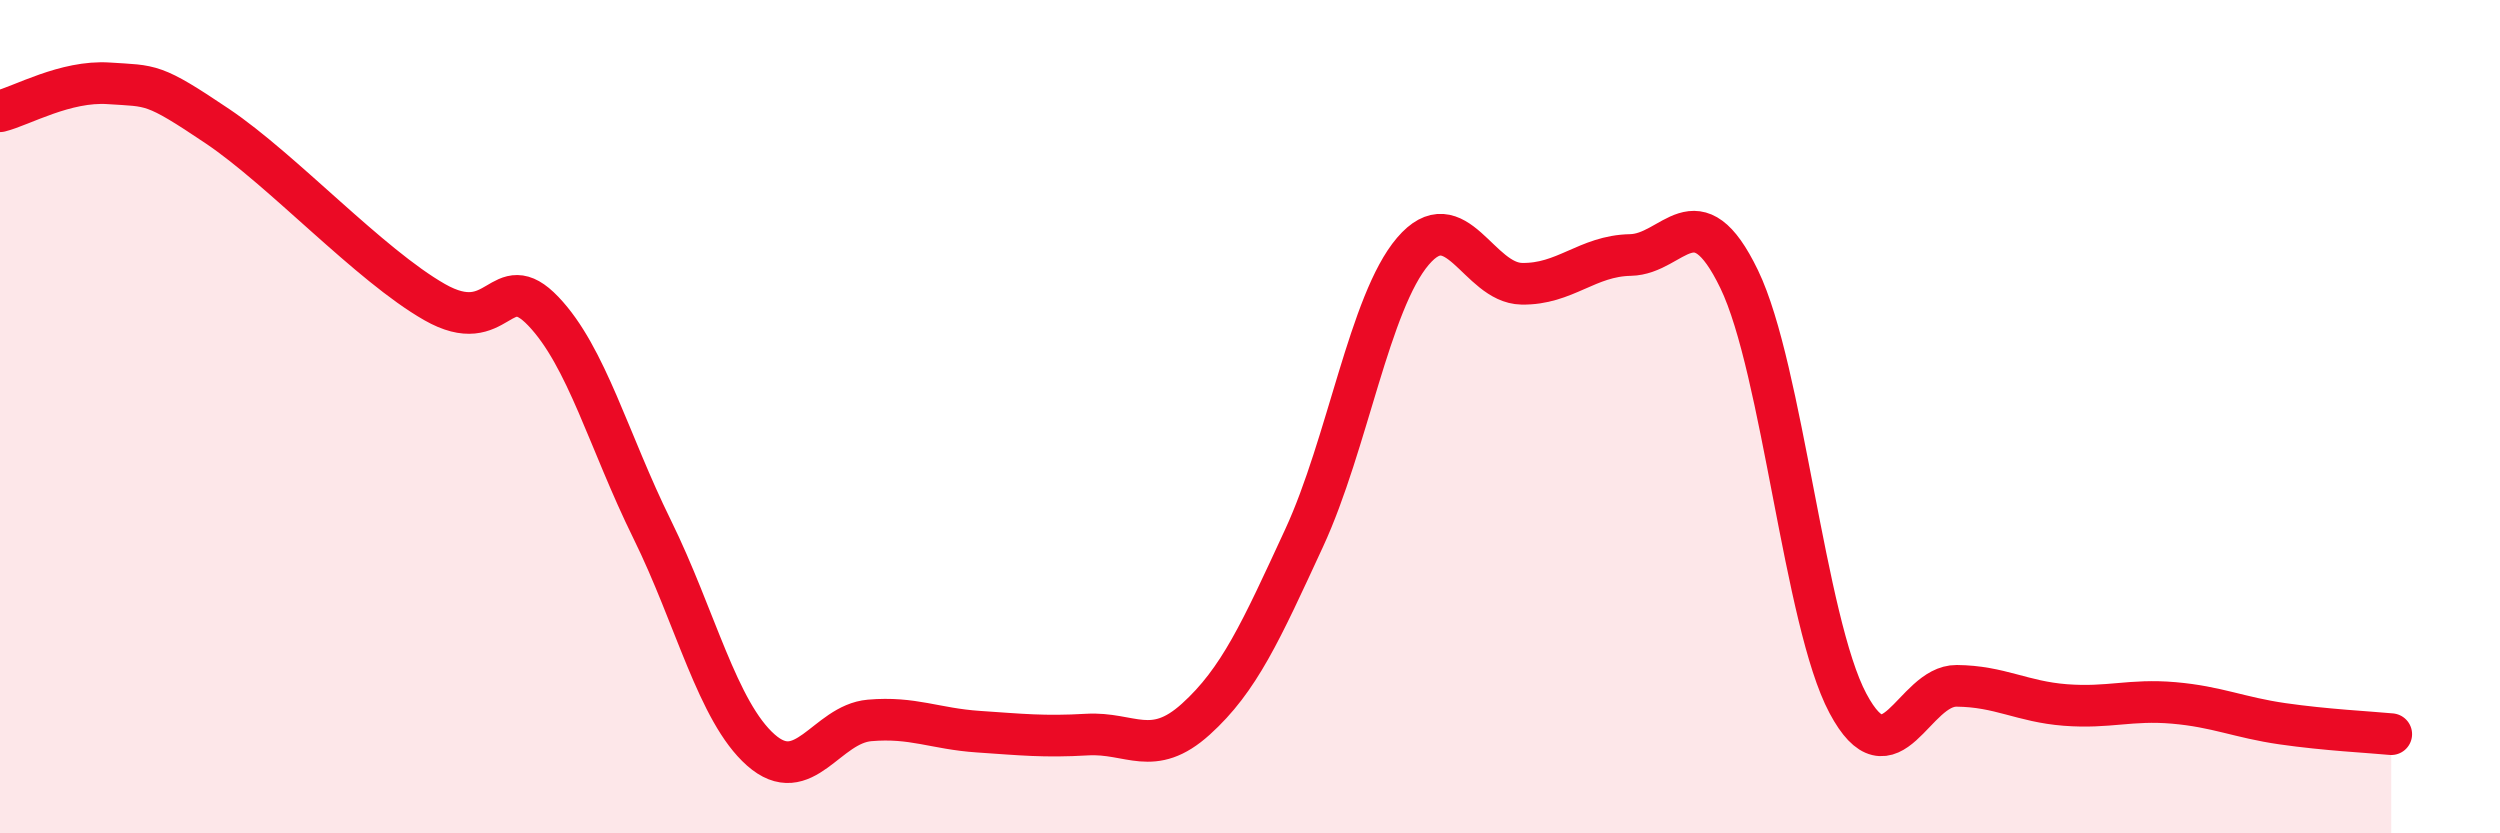
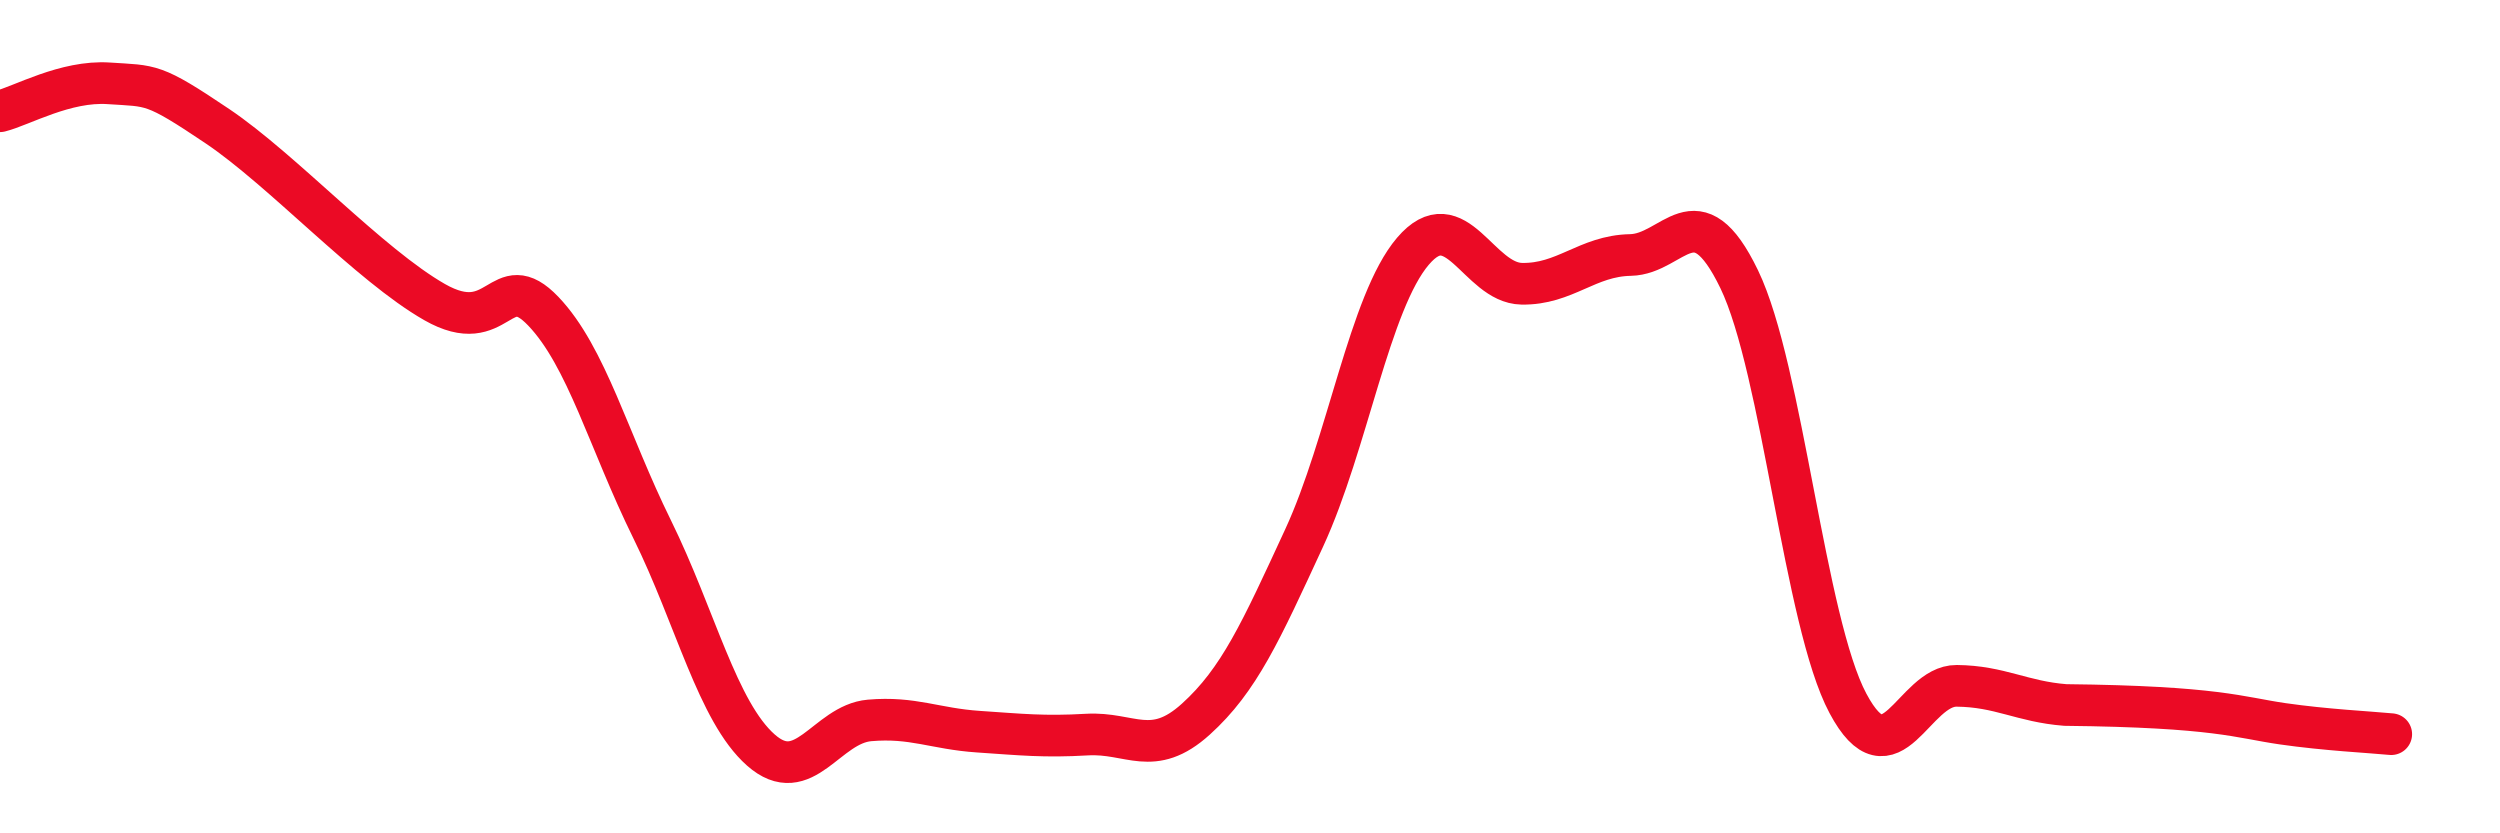
<svg xmlns="http://www.w3.org/2000/svg" width="60" height="20" viewBox="0 0 60 20">
-   <path d="M 0,2.67 C 0.52,2.54 1.57,1.93 2.61,2 C 3.65,2.07 3.66,1.98 5.22,3.03 C 6.78,4.08 8.87,6.36 10.43,7.25 C 11.99,8.14 12,6.38 13.04,7.47 C 14.08,8.56 14.61,10.59 15.65,12.7 C 16.69,14.81 17.22,17.08 18.26,18 C 19.3,18.92 19.83,17.38 20.87,17.29 C 21.91,17.2 22.44,17.49 23.48,17.56 C 24.52,17.63 25.05,17.69 26.09,17.63 C 27.13,17.57 27.66,18.2 28.7,17.26 C 29.74,16.32 30.26,15.16 31.3,12.91 C 32.34,10.66 32.87,7.25 33.91,6.03 C 34.95,4.81 35.48,6.79 36.52,6.81 C 37.56,6.83 38.09,6.14 39.13,6.12 C 40.17,6.1 40.7,4.55 41.74,6.7 C 42.78,8.85 43.31,14.93 44.35,16.88 C 45.39,18.83 45.92,16.45 46.96,16.46 C 48,16.47 48.53,16.84 49.57,16.92 C 50.61,17 51.13,16.78 52.17,16.87 C 53.21,16.96 53.74,17.22 54.78,17.37 C 55.82,17.52 56.87,17.57 57.39,17.62L57.39 20L0 20Z" fill="#EB0A25" opacity="0.1" stroke-linecap="round" stroke-linejoin="round" />
-   <path d="M 0,2.67 C 0.52,2.54 1.57,1.93 2.61,2 C 3.65,2.07 3.66,1.98 5.22,3.03 C 6.78,4.08 8.87,6.36 10.43,7.25 C 11.99,8.14 12,6.38 13.04,7.47 C 14.08,8.56 14.61,10.59 15.65,12.7 C 16.69,14.81 17.22,17.08 18.26,18 C 19.3,18.92 19.83,17.38 20.87,17.29 C 21.91,17.2 22.44,17.49 23.48,17.56 C 24.52,17.63 25.05,17.69 26.09,17.63 C 27.13,17.57 27.66,18.2 28.7,17.26 C 29.74,16.32 30.26,15.16 31.3,12.91 C 32.34,10.66 32.87,7.25 33.91,6.03 C 34.95,4.81 35.48,6.79 36.52,6.81 C 37.56,6.83 38.09,6.14 39.13,6.12 C 40.17,6.1 40.7,4.55 41.74,6.7 C 42.78,8.85 43.31,14.93 44.35,16.88 C 45.39,18.83 45.92,16.45 46.96,16.46 C 48,16.47 48.53,16.84 49.57,16.92 C 50.61,17 51.13,16.78 52.17,16.87 C 53.21,16.96 53.74,17.22 54.78,17.37 C 55.82,17.52 56.87,17.57 57.39,17.62" stroke="#EB0A25" stroke-width="1" fill="none" stroke-linecap="round" stroke-linejoin="round" />
+   <path d="M 0,2.67 C 0.52,2.54 1.57,1.93 2.61,2 C 3.65,2.07 3.66,1.98 5.22,3.03 C 6.78,4.08 8.87,6.36 10.43,7.25 C 11.99,8.14 12,6.38 13.04,7.47 C 14.08,8.56 14.61,10.59 15.65,12.7 C 16.69,14.81 17.22,17.08 18.26,18 C 19.3,18.92 19.83,17.38 20.87,17.29 C 21.91,17.2 22.44,17.49 23.48,17.56 C 24.52,17.63 25.05,17.69 26.09,17.63 C 27.13,17.57 27.66,18.2 28.7,17.26 C 29.74,16.32 30.26,15.16 31.3,12.91 C 32.34,10.66 32.87,7.25 33.91,6.03 C 34.95,4.81 35.48,6.79 36.52,6.81 C 37.56,6.83 38.09,6.14 39.13,6.12 C 40.17,6.1 40.7,4.55 41.74,6.7 C 42.78,8.85 43.31,14.93 44.35,16.88 C 45.39,18.83 45.92,16.45 46.96,16.46 C 48,16.47 48.53,16.84 49.57,16.92 C 53.21,16.96 53.74,17.22 54.78,17.37 C 55.82,17.52 56.87,17.57 57.39,17.62" stroke="#EB0A25" stroke-width="1" fill="none" stroke-linecap="round" stroke-linejoin="round" />
</svg>